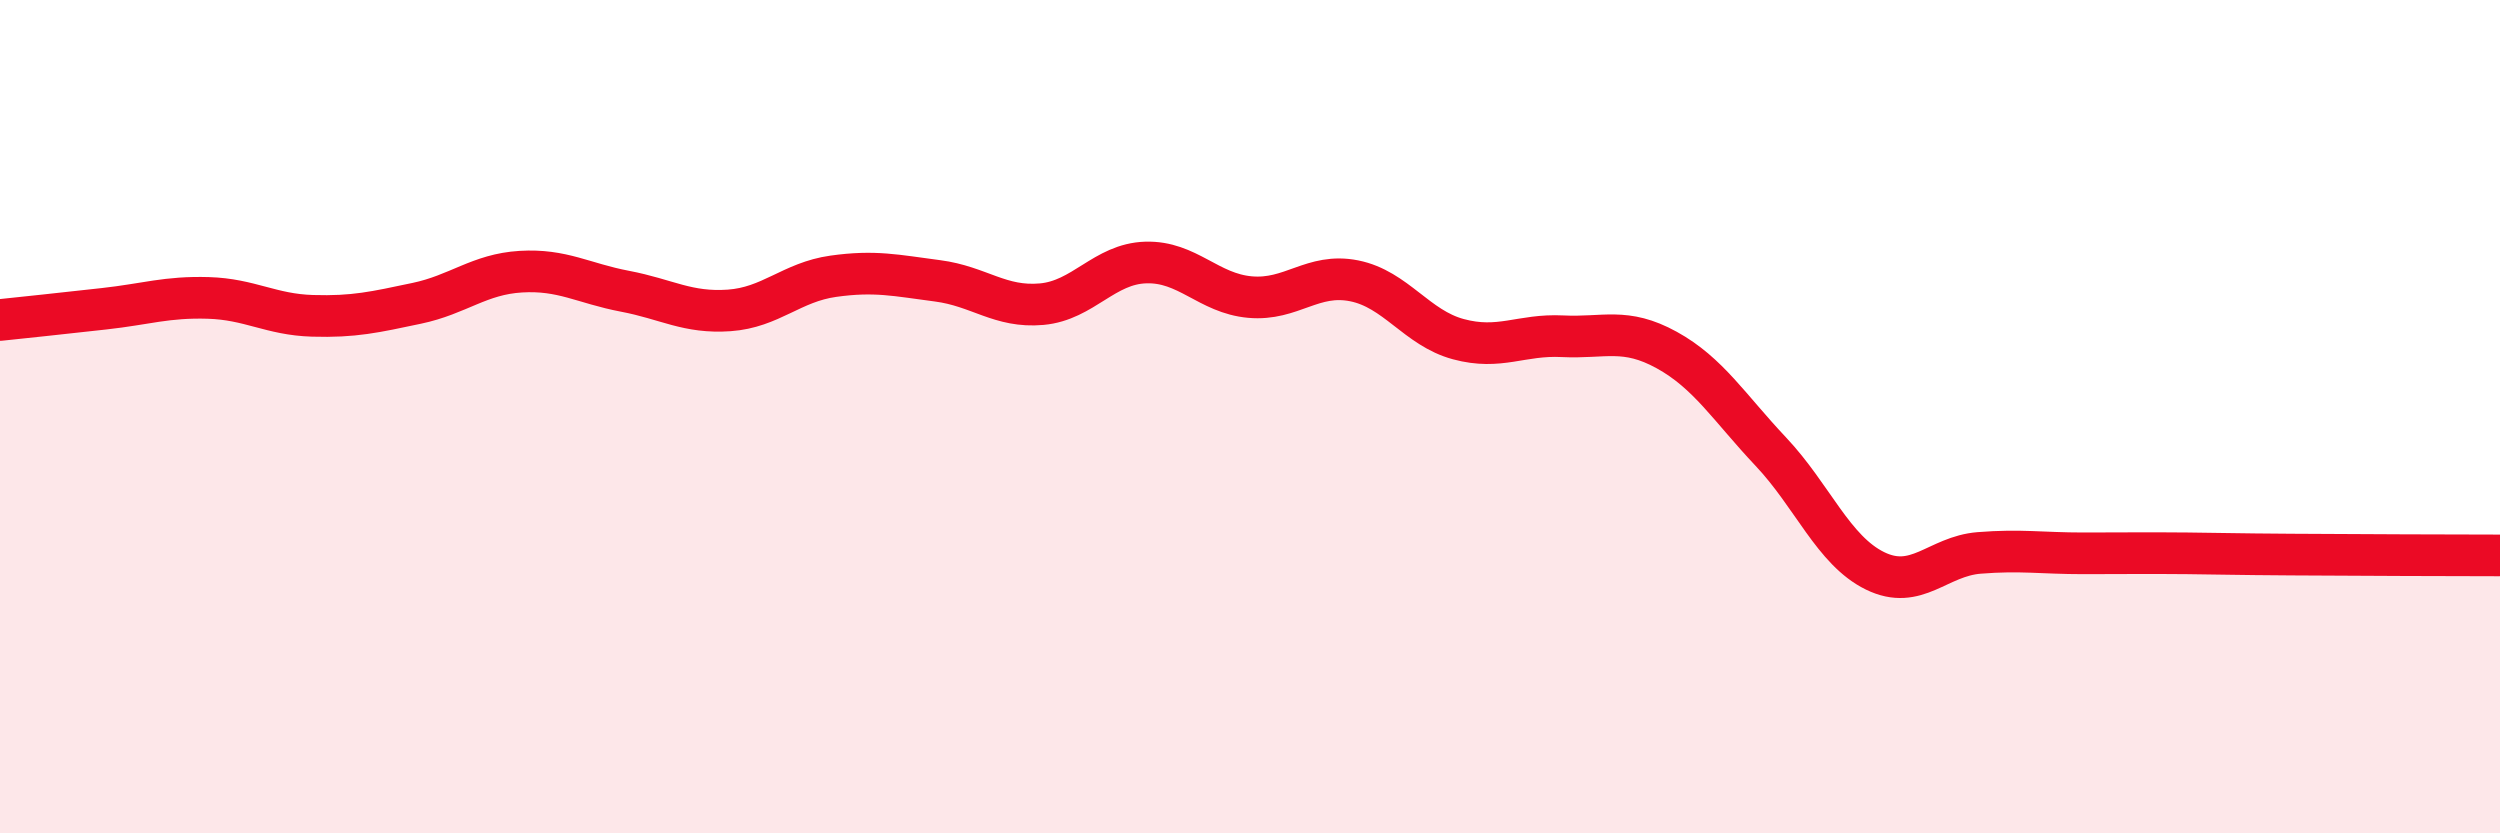
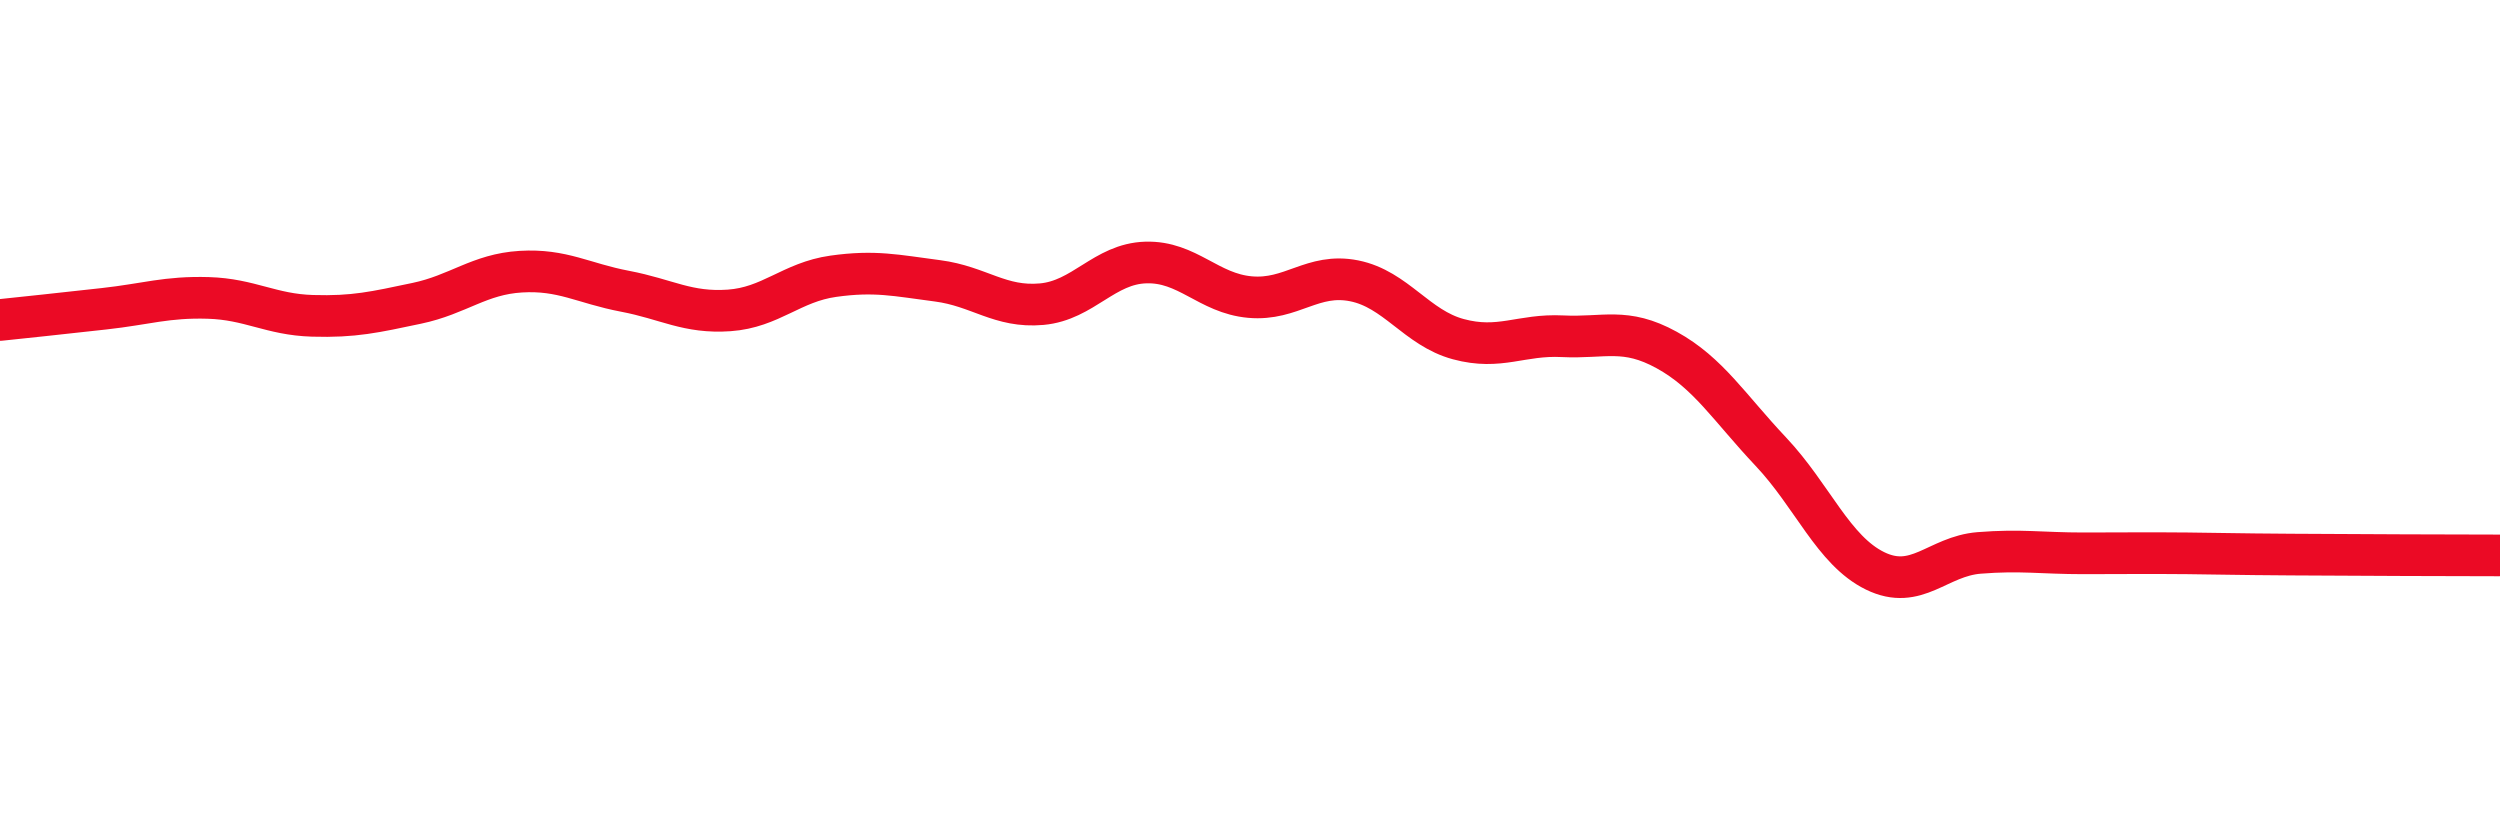
<svg xmlns="http://www.w3.org/2000/svg" width="60" height="20" viewBox="0 0 60 20">
-   <path d="M 0,7.68 C 0.5,7.63 1.5,7.52 2.5,7.41 C 3.5,7.3 4,7.12 5,7.15 C 6,7.18 6.5,7.55 7.5,7.58 C 8.5,7.61 9,7.49 10,7.28 C 11,7.07 11.5,6.58 12.5,6.52 C 13.5,6.46 14,6.8 15,6.99 C 16,7.18 16.5,7.52 17.5,7.45 C 18.5,7.38 19,6.77 20,6.63 C 21,6.49 21.5,6.61 22.5,6.74 C 23.5,6.87 24,7.39 25,7.3 C 26,7.21 26.5,6.33 27.5,6.3 C 28.5,6.27 29,7.04 30,7.13 C 31,7.22 31.5,6.54 32.5,6.74 C 33.5,6.94 34,7.87 35,8.14 C 36,8.41 36.5,8.02 37.5,8.07 C 38.5,8.12 39,7.85 40,8.4 C 41,8.95 41.5,9.78 42.5,10.84 C 43.5,11.9 44,13.21 45,13.7 C 46,14.19 46.5,13.35 47.5,13.27 C 48.5,13.19 49,13.28 50,13.28 C 51,13.28 51.5,13.27 52.5,13.28 C 53.5,13.29 53.5,13.3 55,13.31 C 56.5,13.32 59,13.33 60,13.33L60 20L0 20Z" fill="#EB0A25" opacity="0.1" stroke-linecap="round" stroke-linejoin="round" />
  <path d="M 0,7.68 C 0.5,7.63 1.5,7.52 2.5,7.41 C 3.5,7.3 4,7.12 5,7.15 C 6,7.18 6.5,7.55 7.5,7.58 C 8.5,7.61 9,7.49 10,7.28 C 11,7.07 11.5,6.58 12.5,6.52 C 13.5,6.46 14,6.8 15,6.99 C 16,7.18 16.5,7.52 17.5,7.45 C 18.5,7.38 19,6.77 20,6.63 C 21,6.49 21.5,6.61 22.5,6.74 C 23.5,6.87 24,7.39 25,7.3 C 26,7.21 26.5,6.33 27.5,6.3 C 28.5,6.27 29,7.04 30,7.13 C 31,7.22 31.5,6.54 32.5,6.74 C 33.5,6.94 34,7.87 35,8.14 C 36,8.41 36.5,8.02 37.5,8.07 C 38.5,8.12 39,7.85 40,8.4 C 41,8.95 41.5,9.78 42.5,10.84 C 43.5,11.9 44,13.21 45,13.7 C 46,14.19 46.5,13.35 47.5,13.27 C 48.5,13.19 49,13.28 50,13.28 C 51,13.28 51.5,13.27 52.5,13.28 C 53.5,13.29 53.5,13.3 55,13.31 C 56.5,13.32 59,13.33 60,13.33" stroke="#EB0A25" stroke-width="1" fill="none" stroke-linecap="round" stroke-linejoin="round" />
</svg>